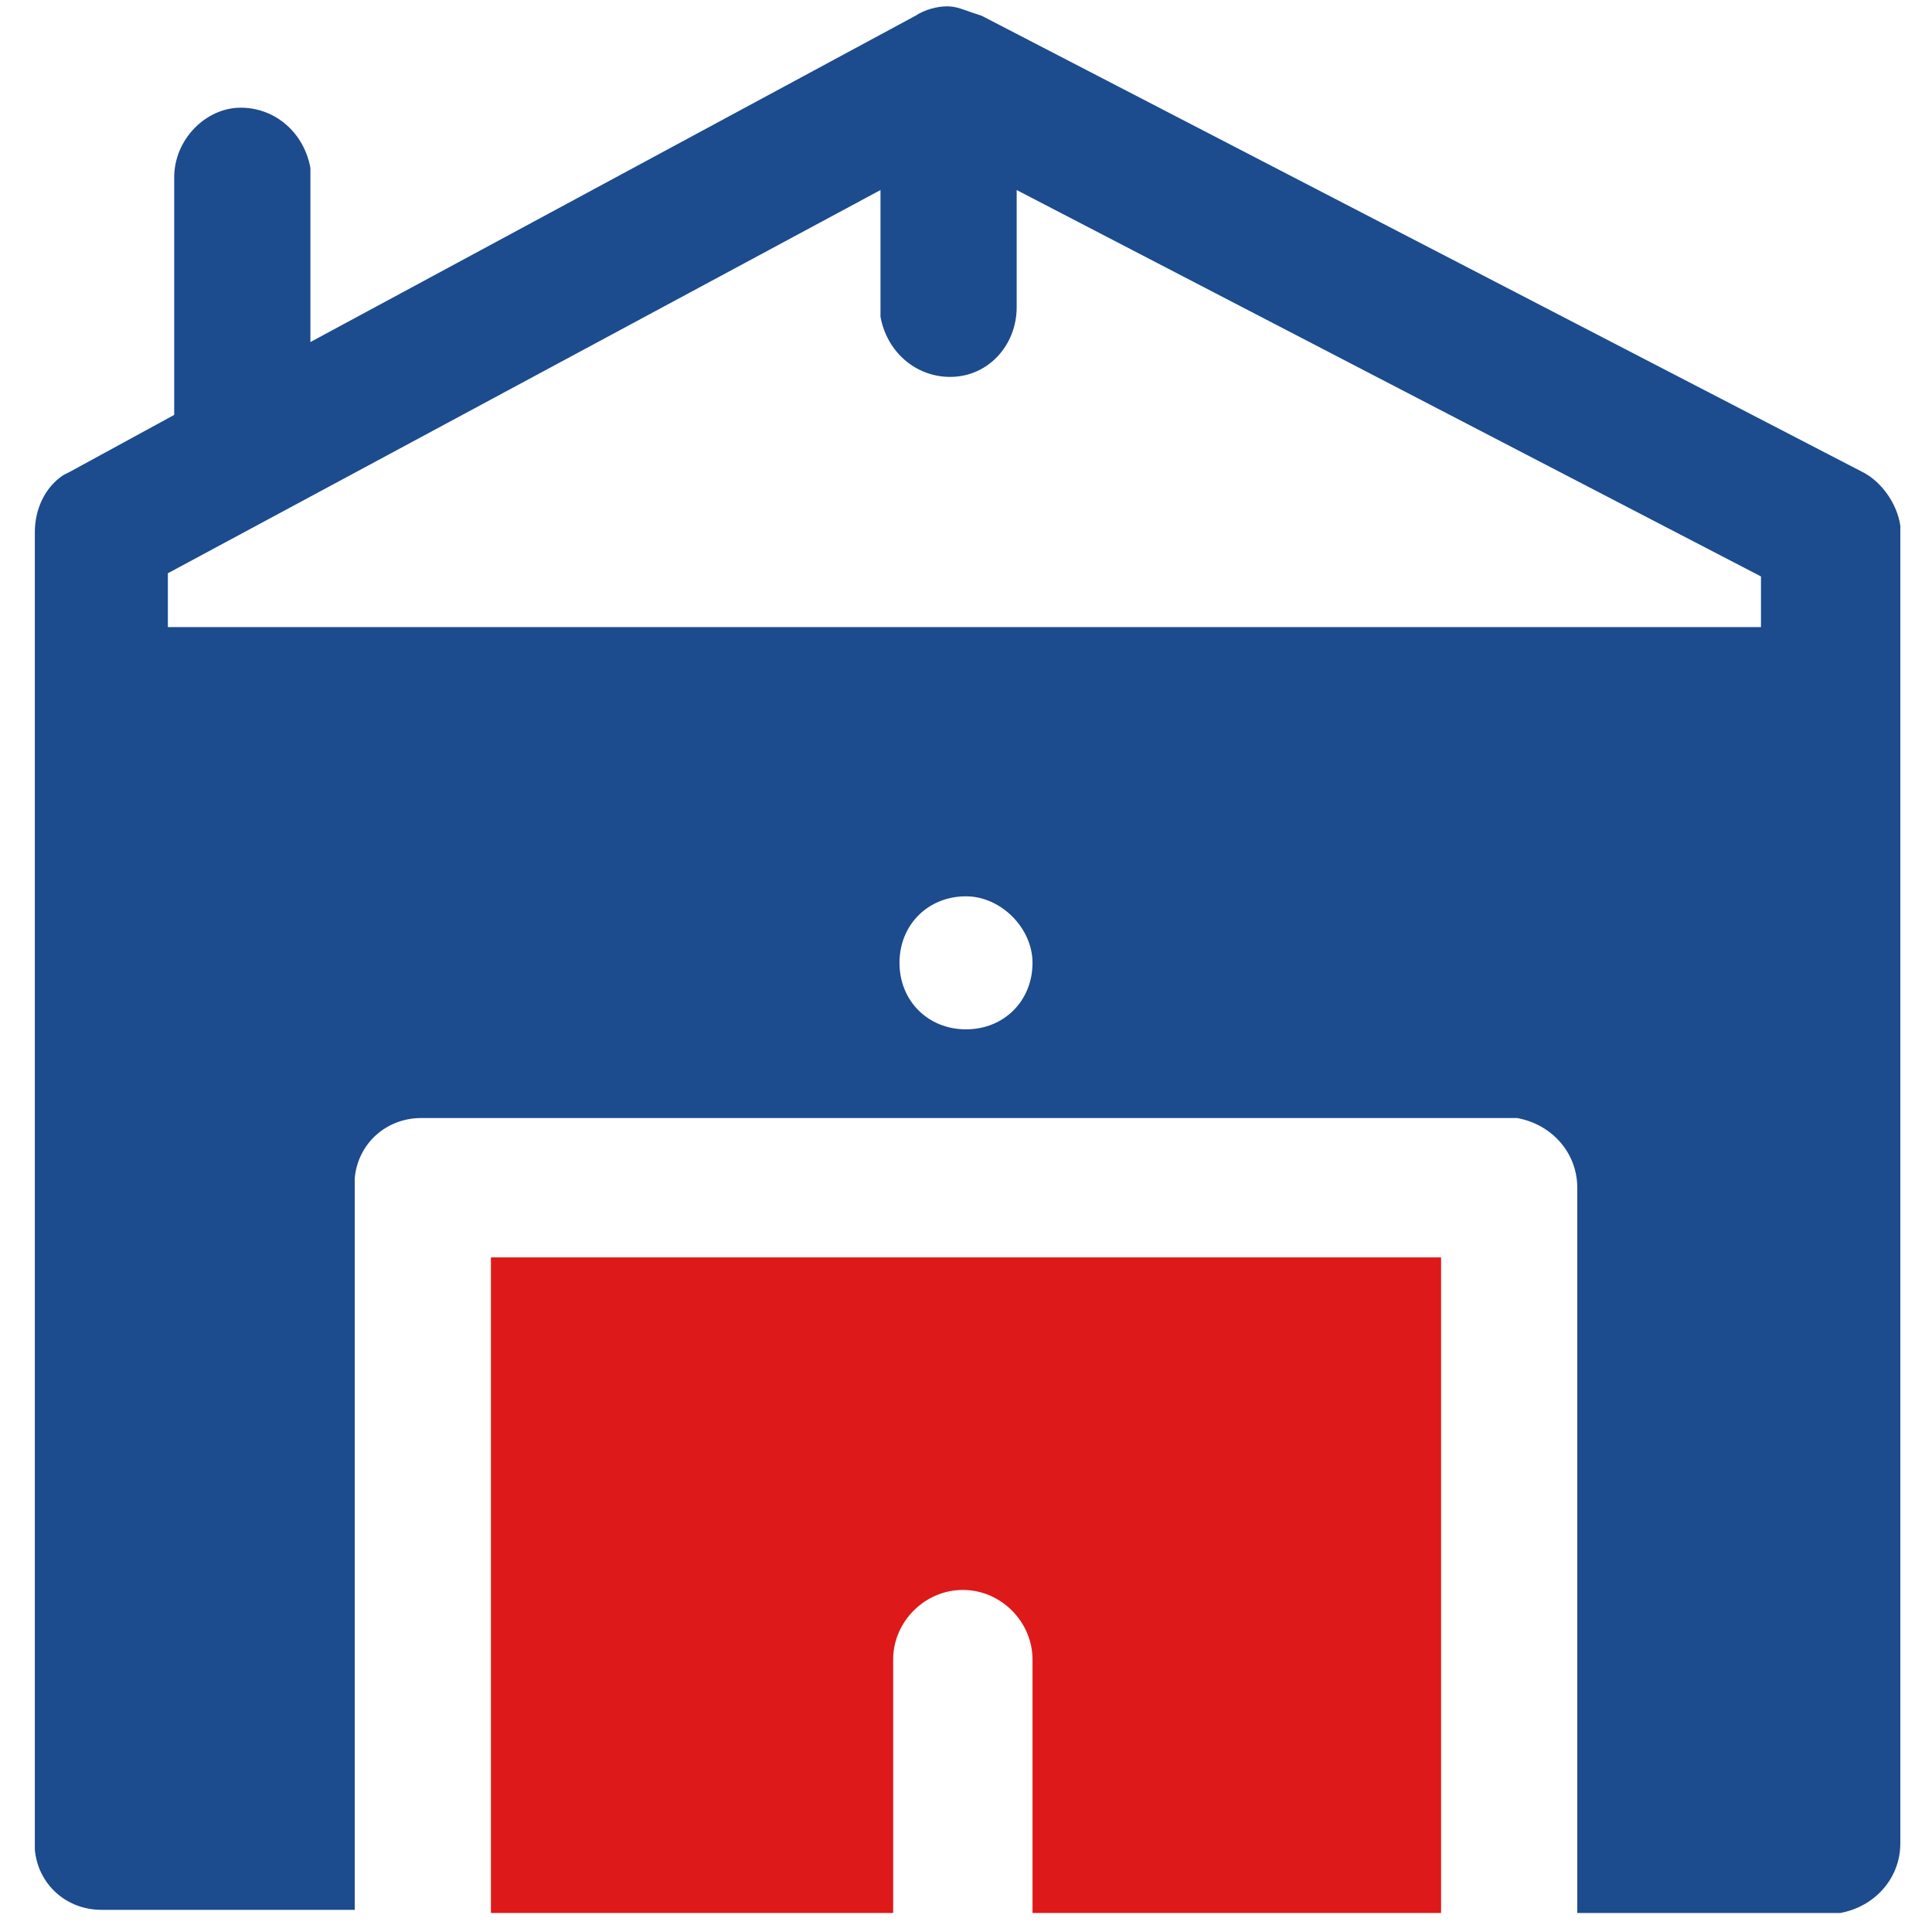
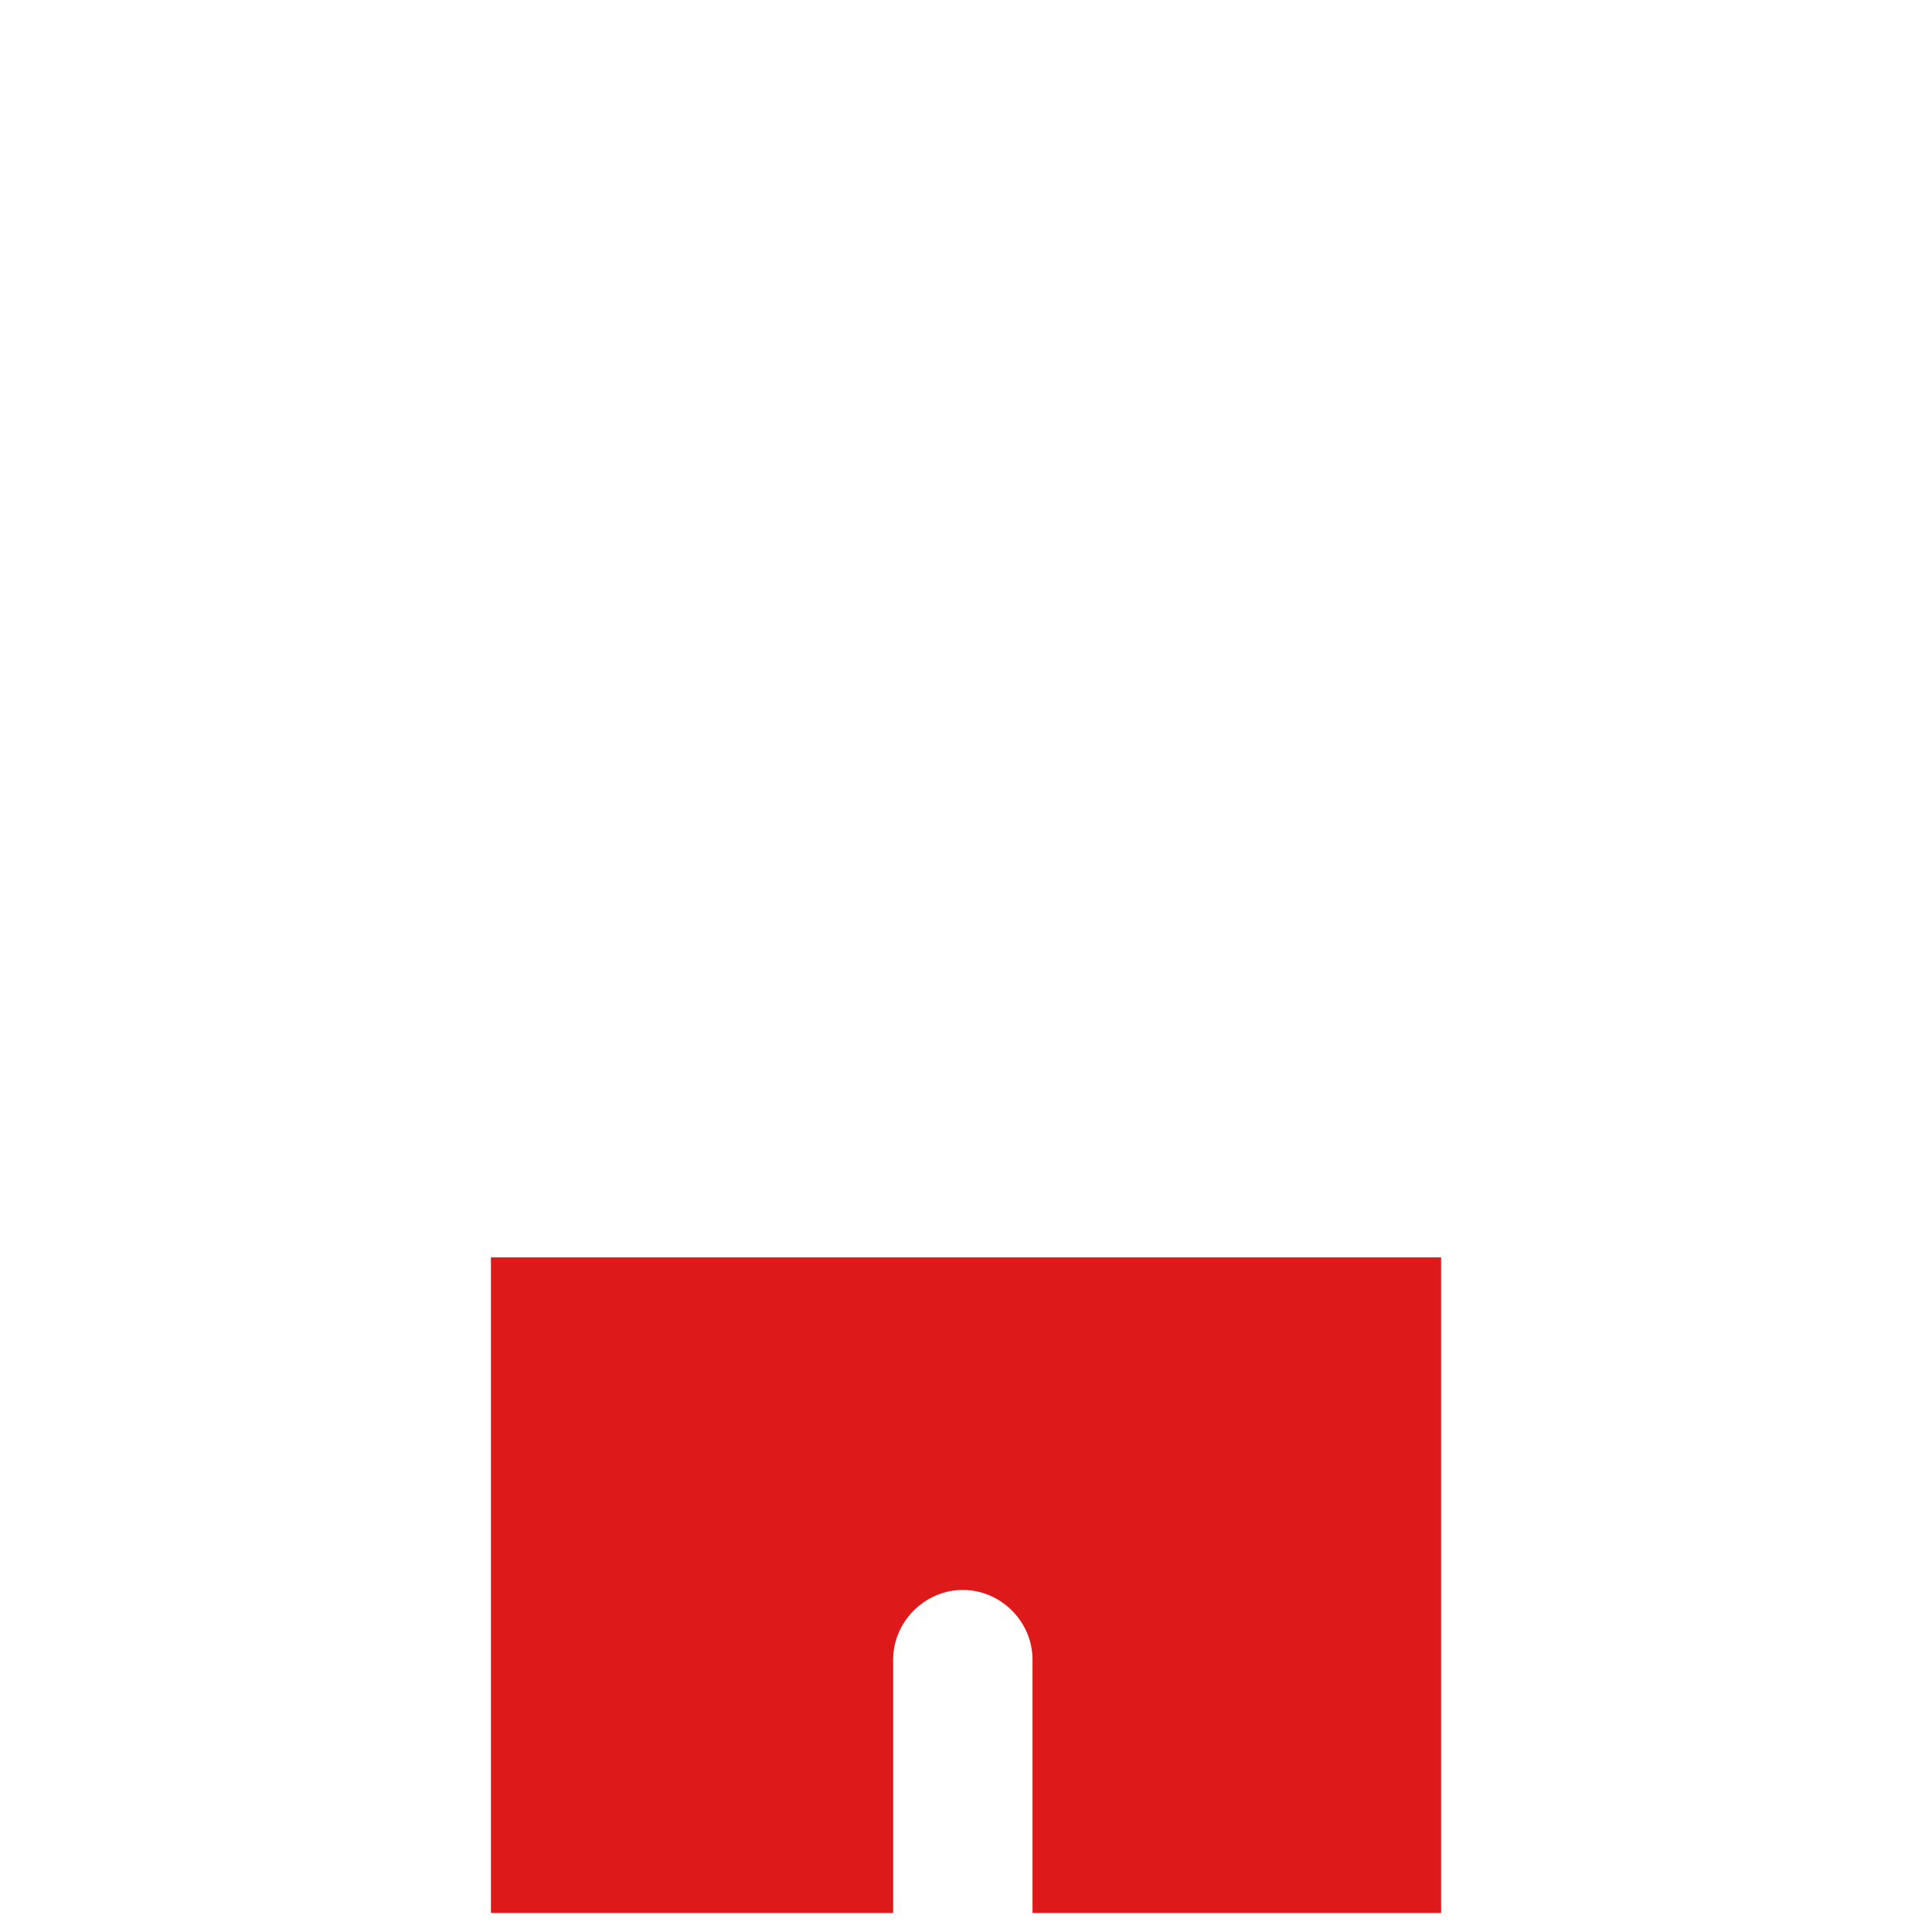
<svg xmlns="http://www.w3.org/2000/svg" version="1.1" id="图层_1" x="0px" y="0px" viewBox="0 0 61 61" style="enable-background:new 0 0 61 61;" xml:space="preserve">
  <style type="text/css">
	.st0{fill:#1C4B8E;}
	.st1{fill:#DE1919;}
</style>
-   <path class="st0" d="M29.9,0.2c0.3,0,0.5,0.1,0.8,0.2L31,0.5l27.8,14.4c0.6,0.3,1.1,1,1.2,1.7l0,0.3v41.3c0,1.1-0.8,2-1.9,2.2  l-0.3,0h-8V37.5c0-1.1-0.8-2-1.9-2.2l-0.3,0H13.3c-1.1,0-2,0.8-2.1,1.9l0,0.3v22.8h-8c-1.1,0-2-0.8-2.1-1.9l0-0.3V16.8  c0-0.7,0.3-1.4,0.9-1.8l0.2-0.1l3.3-1.8V5.6c0-1.2,1-2.2,2.1-2.2c1.1,0,2,0.8,2.2,1.9l0,0.3v5.2L28.9,0.5  C29.2,0.3,29.6,0.2,29.9,0.2 M30.5,28.3c-1.2,0-2.1,0.9-2.1,2.1c0,1.2,0.9,2.1,2.1,2.1s2.1-0.9,2.1-2.1c0,0,0,0,0,0  C32.6,29.3,31.6,28.3,30.5,28.3C30.5,28.3,30.5,28.3,30.5,28.3 M32.1,6v3.7c0,1.2-0.9,2.2-2.1,2.2c-1.1,0-2-0.8-2.2-1.9l0-0.3V6  L5.3,18.1v1.7h50.3v-1.6L32.1,6z" />
  <path class="st1" d="M45.5,39.7v20.7H32.6v-8c0-1.2-1-2.2-2.2-2.2c-1.2,0-2.2,1-2.2,2.2v8H15.5V39.7H45.5z" />
</svg>